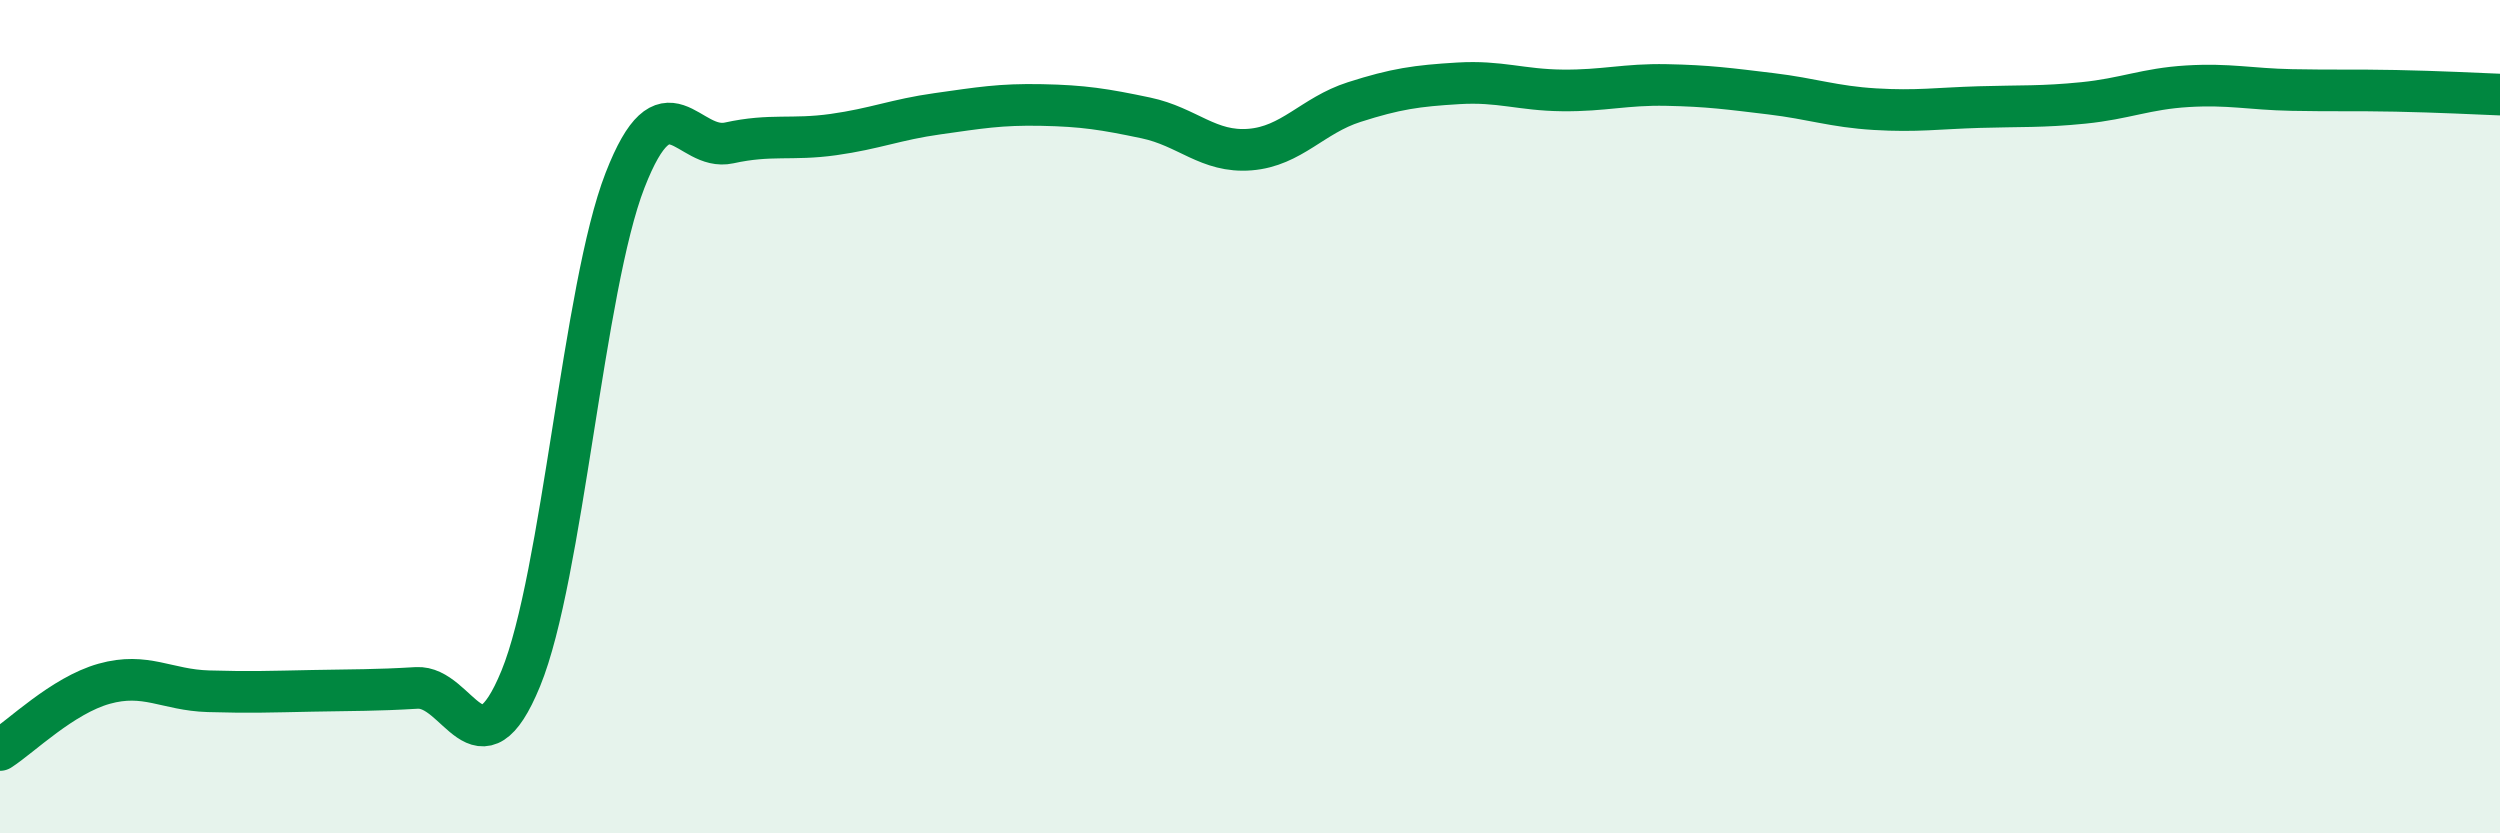
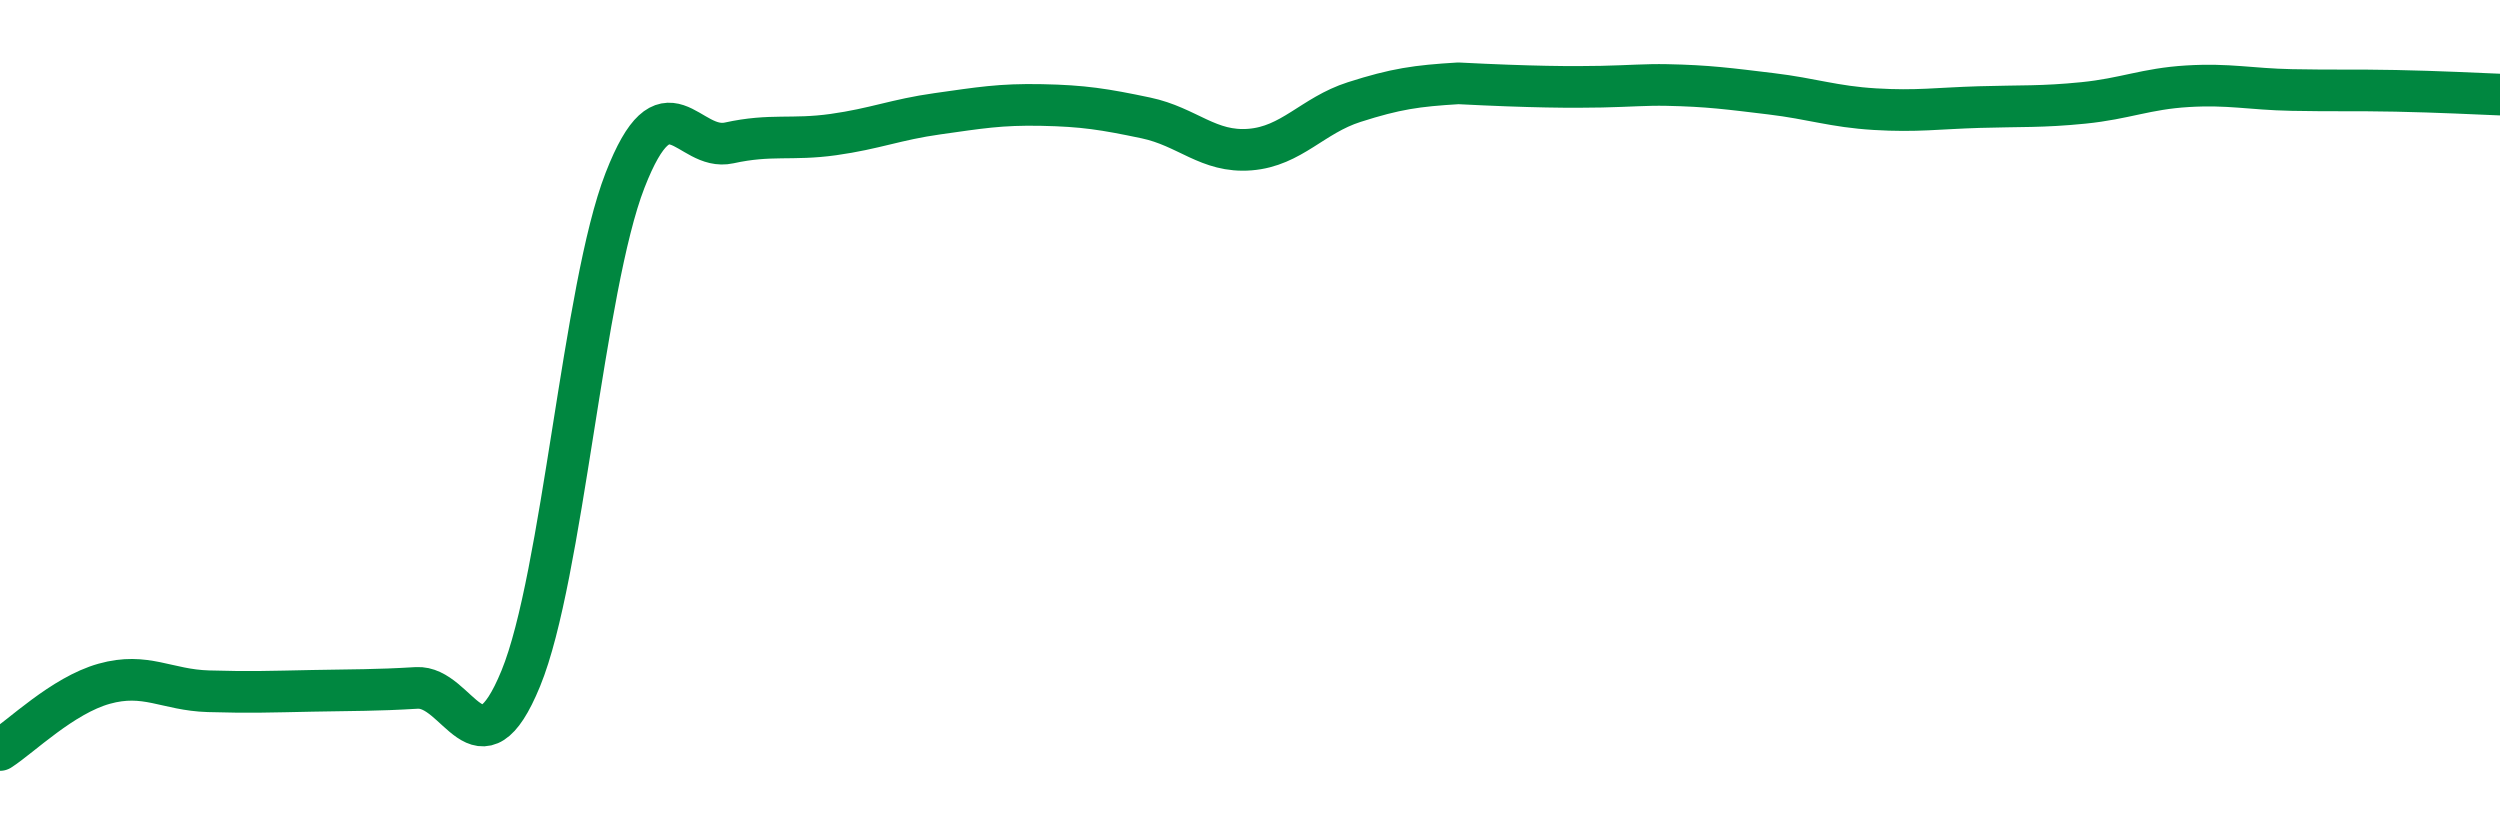
<svg xmlns="http://www.w3.org/2000/svg" width="60" height="20" viewBox="0 0 60 20">
-   <path d="M 0,18 C 0.5,17.68 1.5,16.69 2.5,16.41 C 3.5,16.13 4,16.56 5,16.59 C 6,16.62 6.5,16.6 7.5,16.58 C 8.5,16.56 9,16.57 10,16.51 C 11,16.45 11.5,18.72 12.5,16.28 C 13.5,13.84 14,6.9 15,4.33 C 16,1.76 16.5,3.65 17.5,3.43 C 18.5,3.21 19,3.37 20,3.23 C 21,3.09 21.5,2.87 22.5,2.73 C 23.5,2.59 24,2.5 25,2.52 C 26,2.54 26.5,2.62 27.5,2.83 C 28.5,3.04 29,3.67 30,3.59 C 31,3.51 31.5,2.77 32.5,2.45 C 33.5,2.13 34,2.06 35,2 C 36,1.94 36.5,2.16 37.5,2.17 C 38.5,2.18 39,2.02 40,2.04 C 41,2.06 41.5,2.13 42.5,2.25 C 43.5,2.37 44,2.56 45,2.62 C 46,2.68 46.5,2.6 47.5,2.57 C 48.5,2.54 49,2.57 50,2.47 C 51,2.37 51.5,2.13 52.5,2.07 C 53.5,2.01 54,2.14 55,2.16 C 56,2.18 56.5,2.16 57.5,2.18 C 58.5,2.2 59.5,2.25 60,2.27L60 20L0 20Z" fill="#008740" opacity="0.1" stroke-linecap="round" stroke-linejoin="round" />
-   <path d="M 0,18 C 0.5,17.68 1.5,16.69 2.5,16.41 C 3.5,16.13 4,16.56 5,16.59 C 6,16.62 6.5,16.6 7.5,16.58 C 8.5,16.56 9,16.57 10,16.51 C 11,16.45 11.5,18.72 12.5,16.28 C 13.5,13.84 14,6.9 15,4.33 C 16,1.76 16.5,3.65 17.5,3.43 C 18.5,3.21 19,3.37 20,3.23 C 21,3.09 21.5,2.87 22.5,2.73 C 23.5,2.59 24,2.5 25,2.52 C 26,2.54 26.5,2.62 27.5,2.83 C 28.5,3.04 29,3.67 30,3.59 C 31,3.51 31.5,2.77 32.5,2.45 C 33.5,2.13 34,2.06 35,2 C 36,1.94 36.5,2.16 37.5,2.17 C 38.5,2.18 39,2.02 40,2.04 C 41,2.06 41.5,2.13 42.5,2.25 C 43.5,2.37 44,2.56 45,2.62 C 46,2.68 46.5,2.6 47.5,2.57 C 48.5,2.54 49,2.57 50,2.47 C 51,2.37 51.5,2.13 52.5,2.07 C 53.5,2.01 54,2.14 55,2.16 C 56,2.18 56.5,2.16 57.5,2.18 C 58.5,2.2 59.5,2.25 60,2.27" stroke="#008740" stroke-width="1" fill="none" stroke-linecap="round" stroke-linejoin="round" />
+   <path d="M 0,18 C 0.5,17.68 1.5,16.69 2.5,16.41 C 3.5,16.13 4,16.56 5,16.59 C 6,16.62 6.5,16.6 7.5,16.58 C 8.5,16.56 9,16.57 10,16.51 C 11,16.45 11.5,18.72 12.5,16.28 C 13.5,13.84 14,6.9 15,4.33 C 16,1.76 16.5,3.65 17.5,3.43 C 18.5,3.21 19,3.37 20,3.23 C 21,3.09 21.5,2.87 22.5,2.73 C 23.5,2.59 24,2.5 25,2.52 C 26,2.54 26.5,2.62 27.5,2.83 C 28.5,3.04 29,3.67 30,3.59 C 31,3.51 31.5,2.77 32.5,2.45 C 33.5,2.13 34,2.06 35,2 C 38.5,2.18 39,2.02 40,2.04 C 41,2.06 41.5,2.13 42.5,2.25 C 43.5,2.37 44,2.56 45,2.62 C 46,2.68 46.5,2.6 47.5,2.57 C 48.5,2.54 49,2.57 50,2.47 C 51,2.37 51.5,2.13 52.5,2.07 C 53.5,2.01 54,2.14 55,2.16 C 56,2.18 56.5,2.16 57.5,2.18 C 58.5,2.2 59.5,2.25 60,2.27" stroke="#008740" stroke-width="1" fill="none" stroke-linecap="round" stroke-linejoin="round" />
</svg>